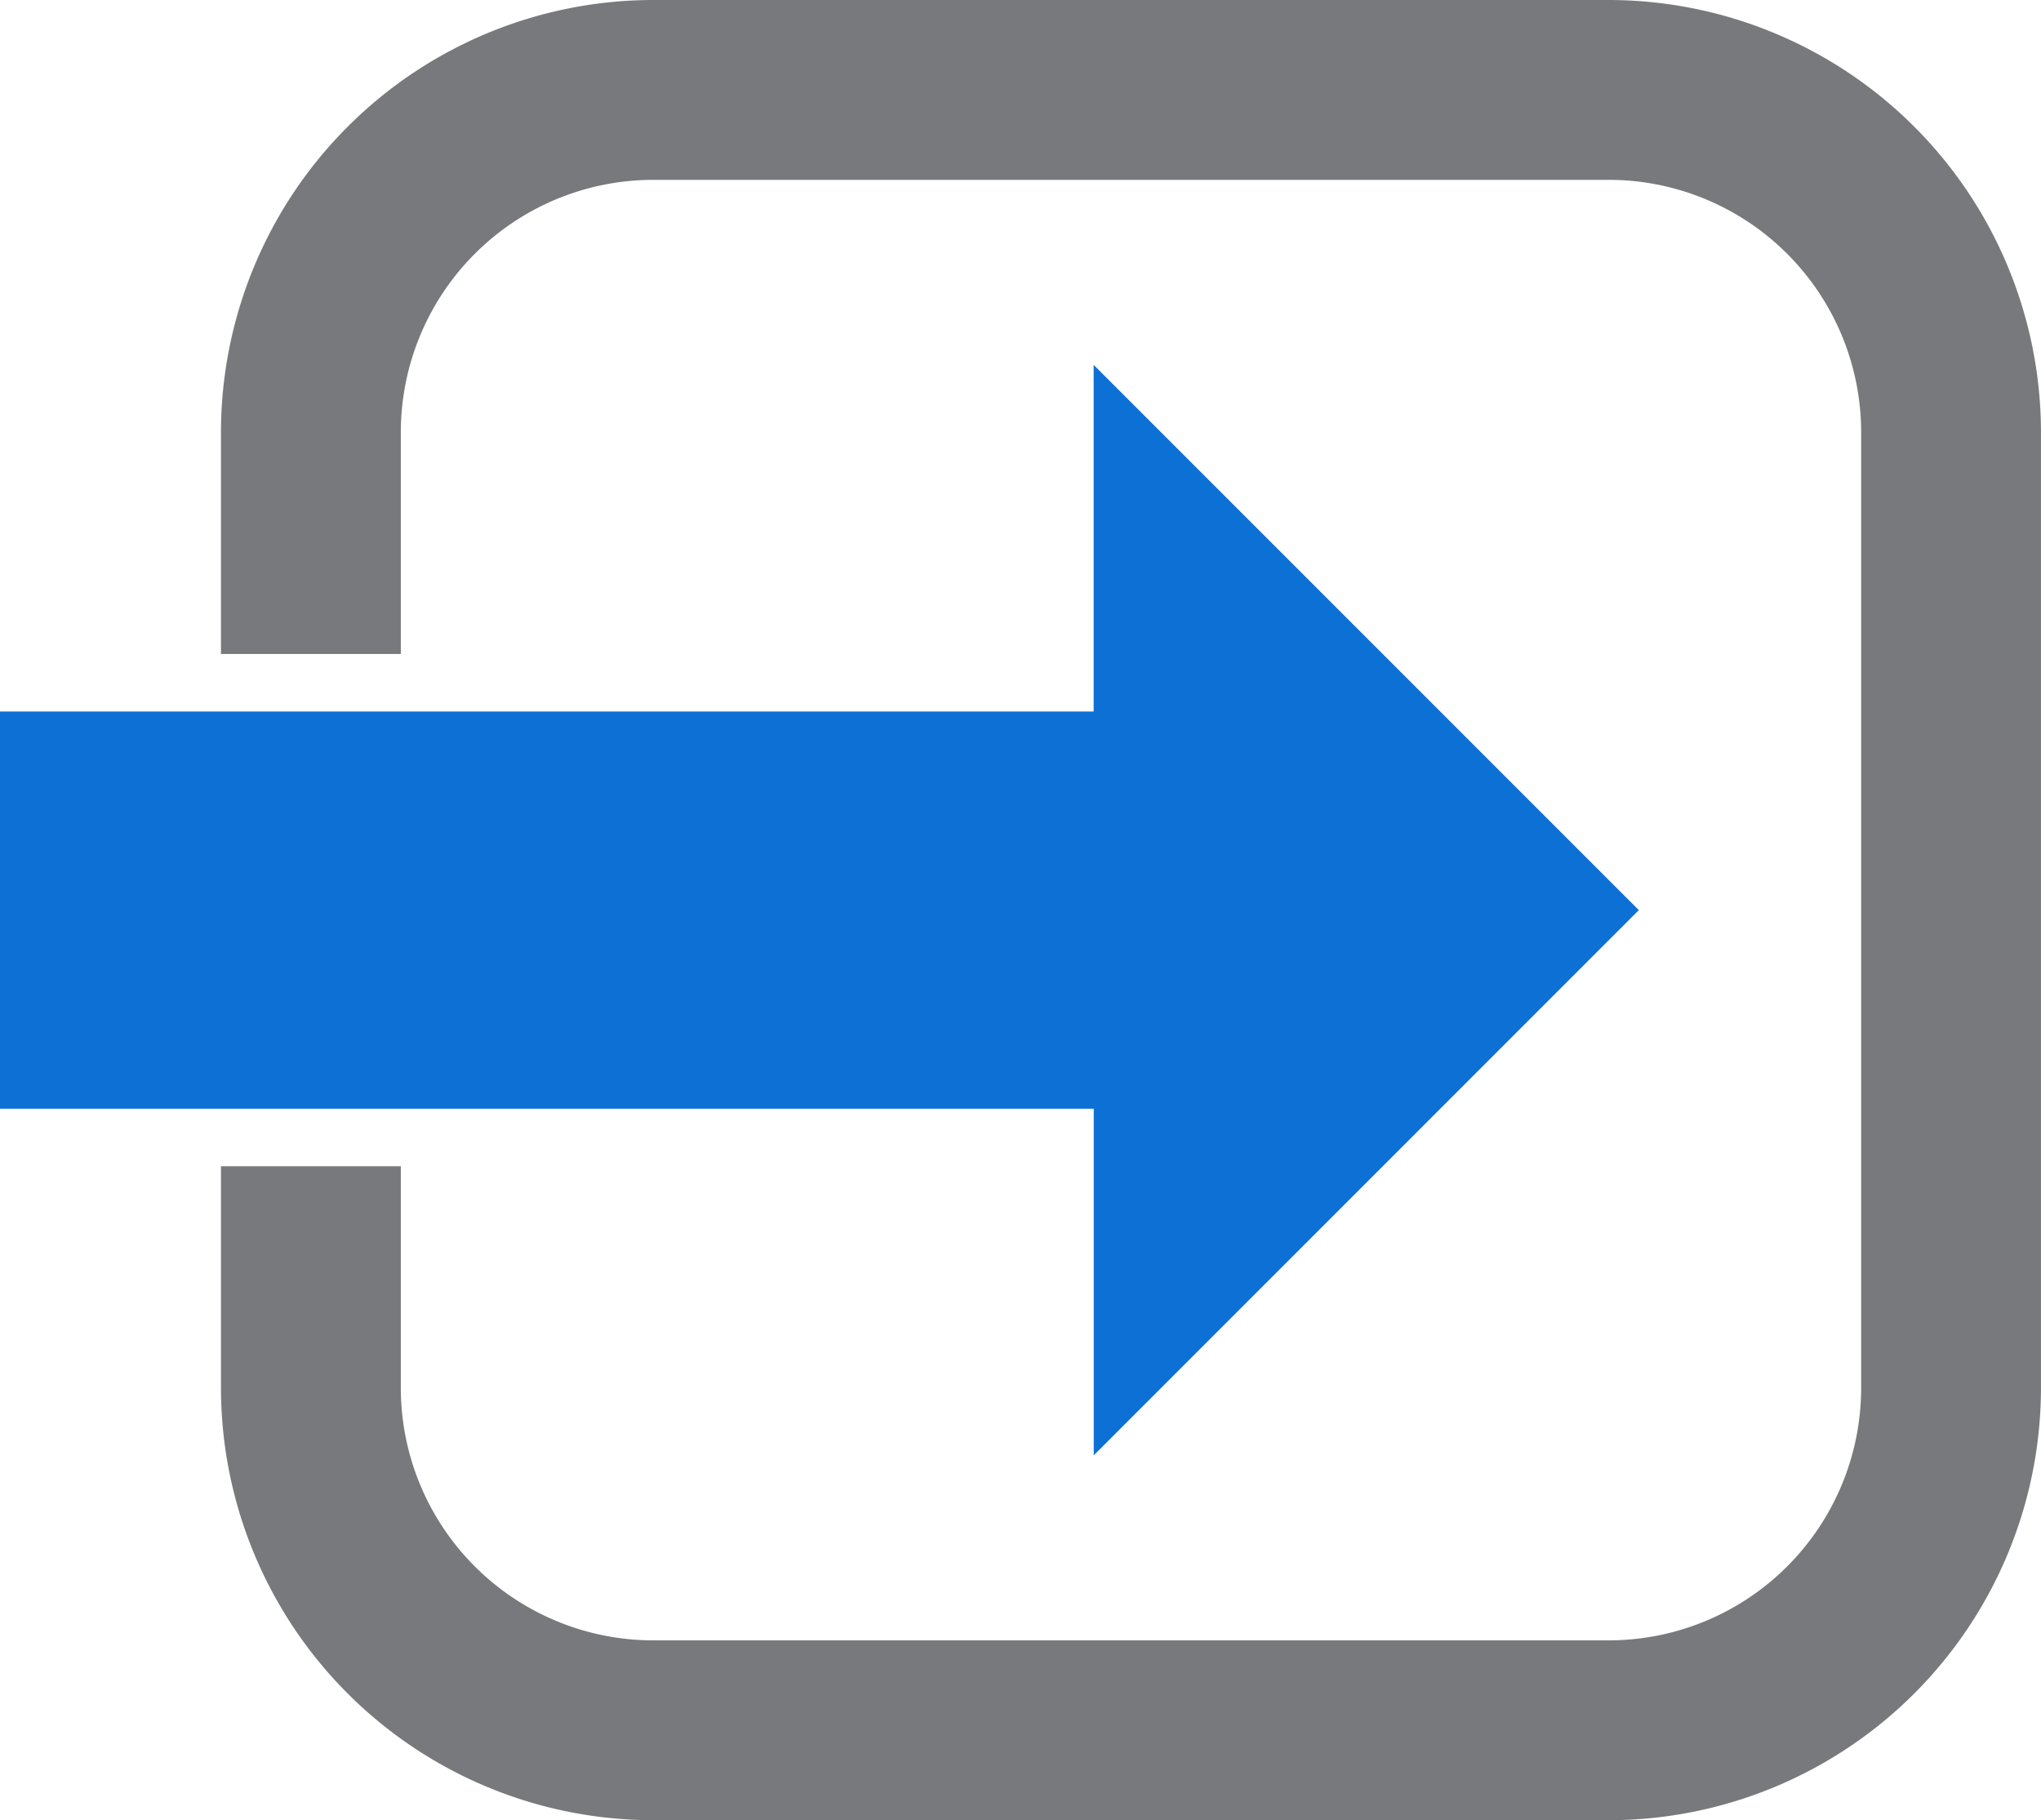
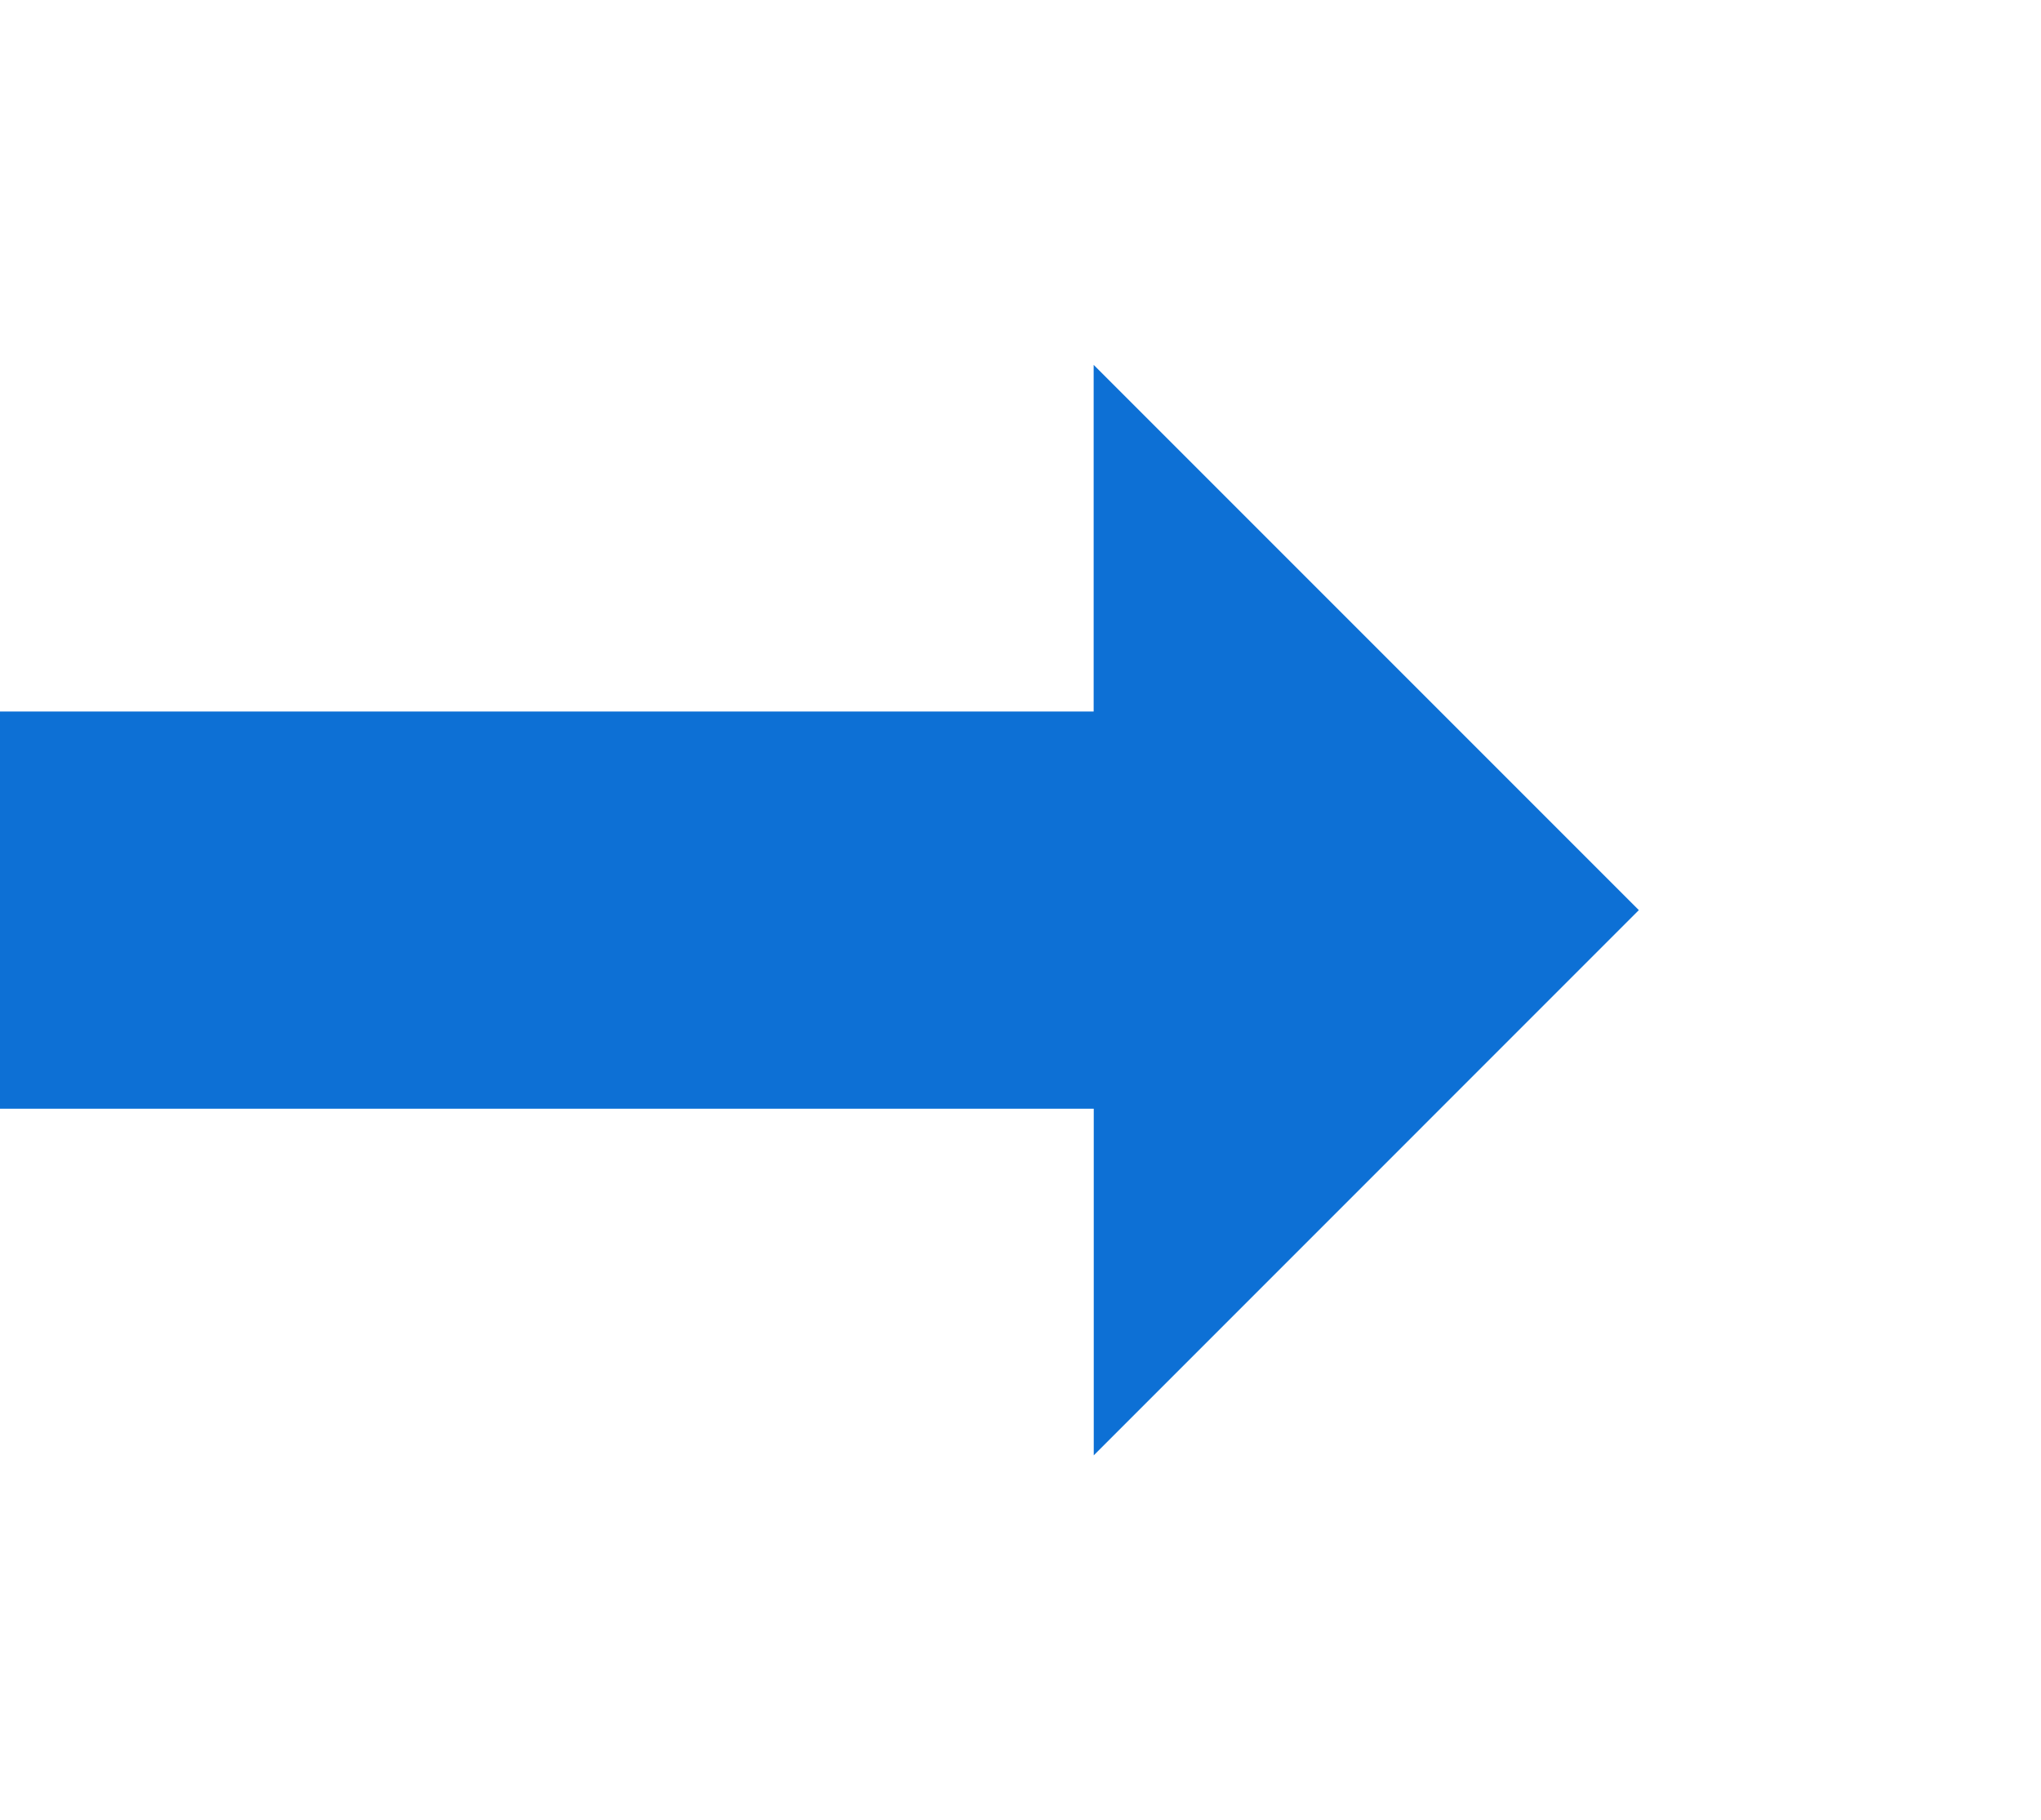
<svg xmlns="http://www.w3.org/2000/svg" height="58.338" viewBox="0 0 65.422 58.338" width="65.422">
-   <path d="m842.531 251.756h-30.64a13.865 13.865 0 0 0 -13.849 13.849v7.11h5.765v-7.11a8.094 8.094 0 0 1 8.084-8.085h30.64a8.094 8.094 0 0 1 8.085 8.085v30.639a8.094 8.094 0 0 1 -8.085 8.085h-30.64a8.094 8.094 0 0 1 -8.084-8.085v-7.11h-5.765v7.11a13.865 13.865 0 0 0 13.849 13.849h30.64a13.865 13.865 0 0 0 13.849-13.849v-30.639a13.865 13.865 0 0 0 -13.849-13.849z" fill="#78797c" transform="translate(-790.959 -251.756)" />
  <path d="m842.5 282.559-17.475-17.475v11.11h-35.056v12.73h35.059v11.109z" fill="#0d70d5" transform="translate(-789.969 -253.39)" />
</svg>